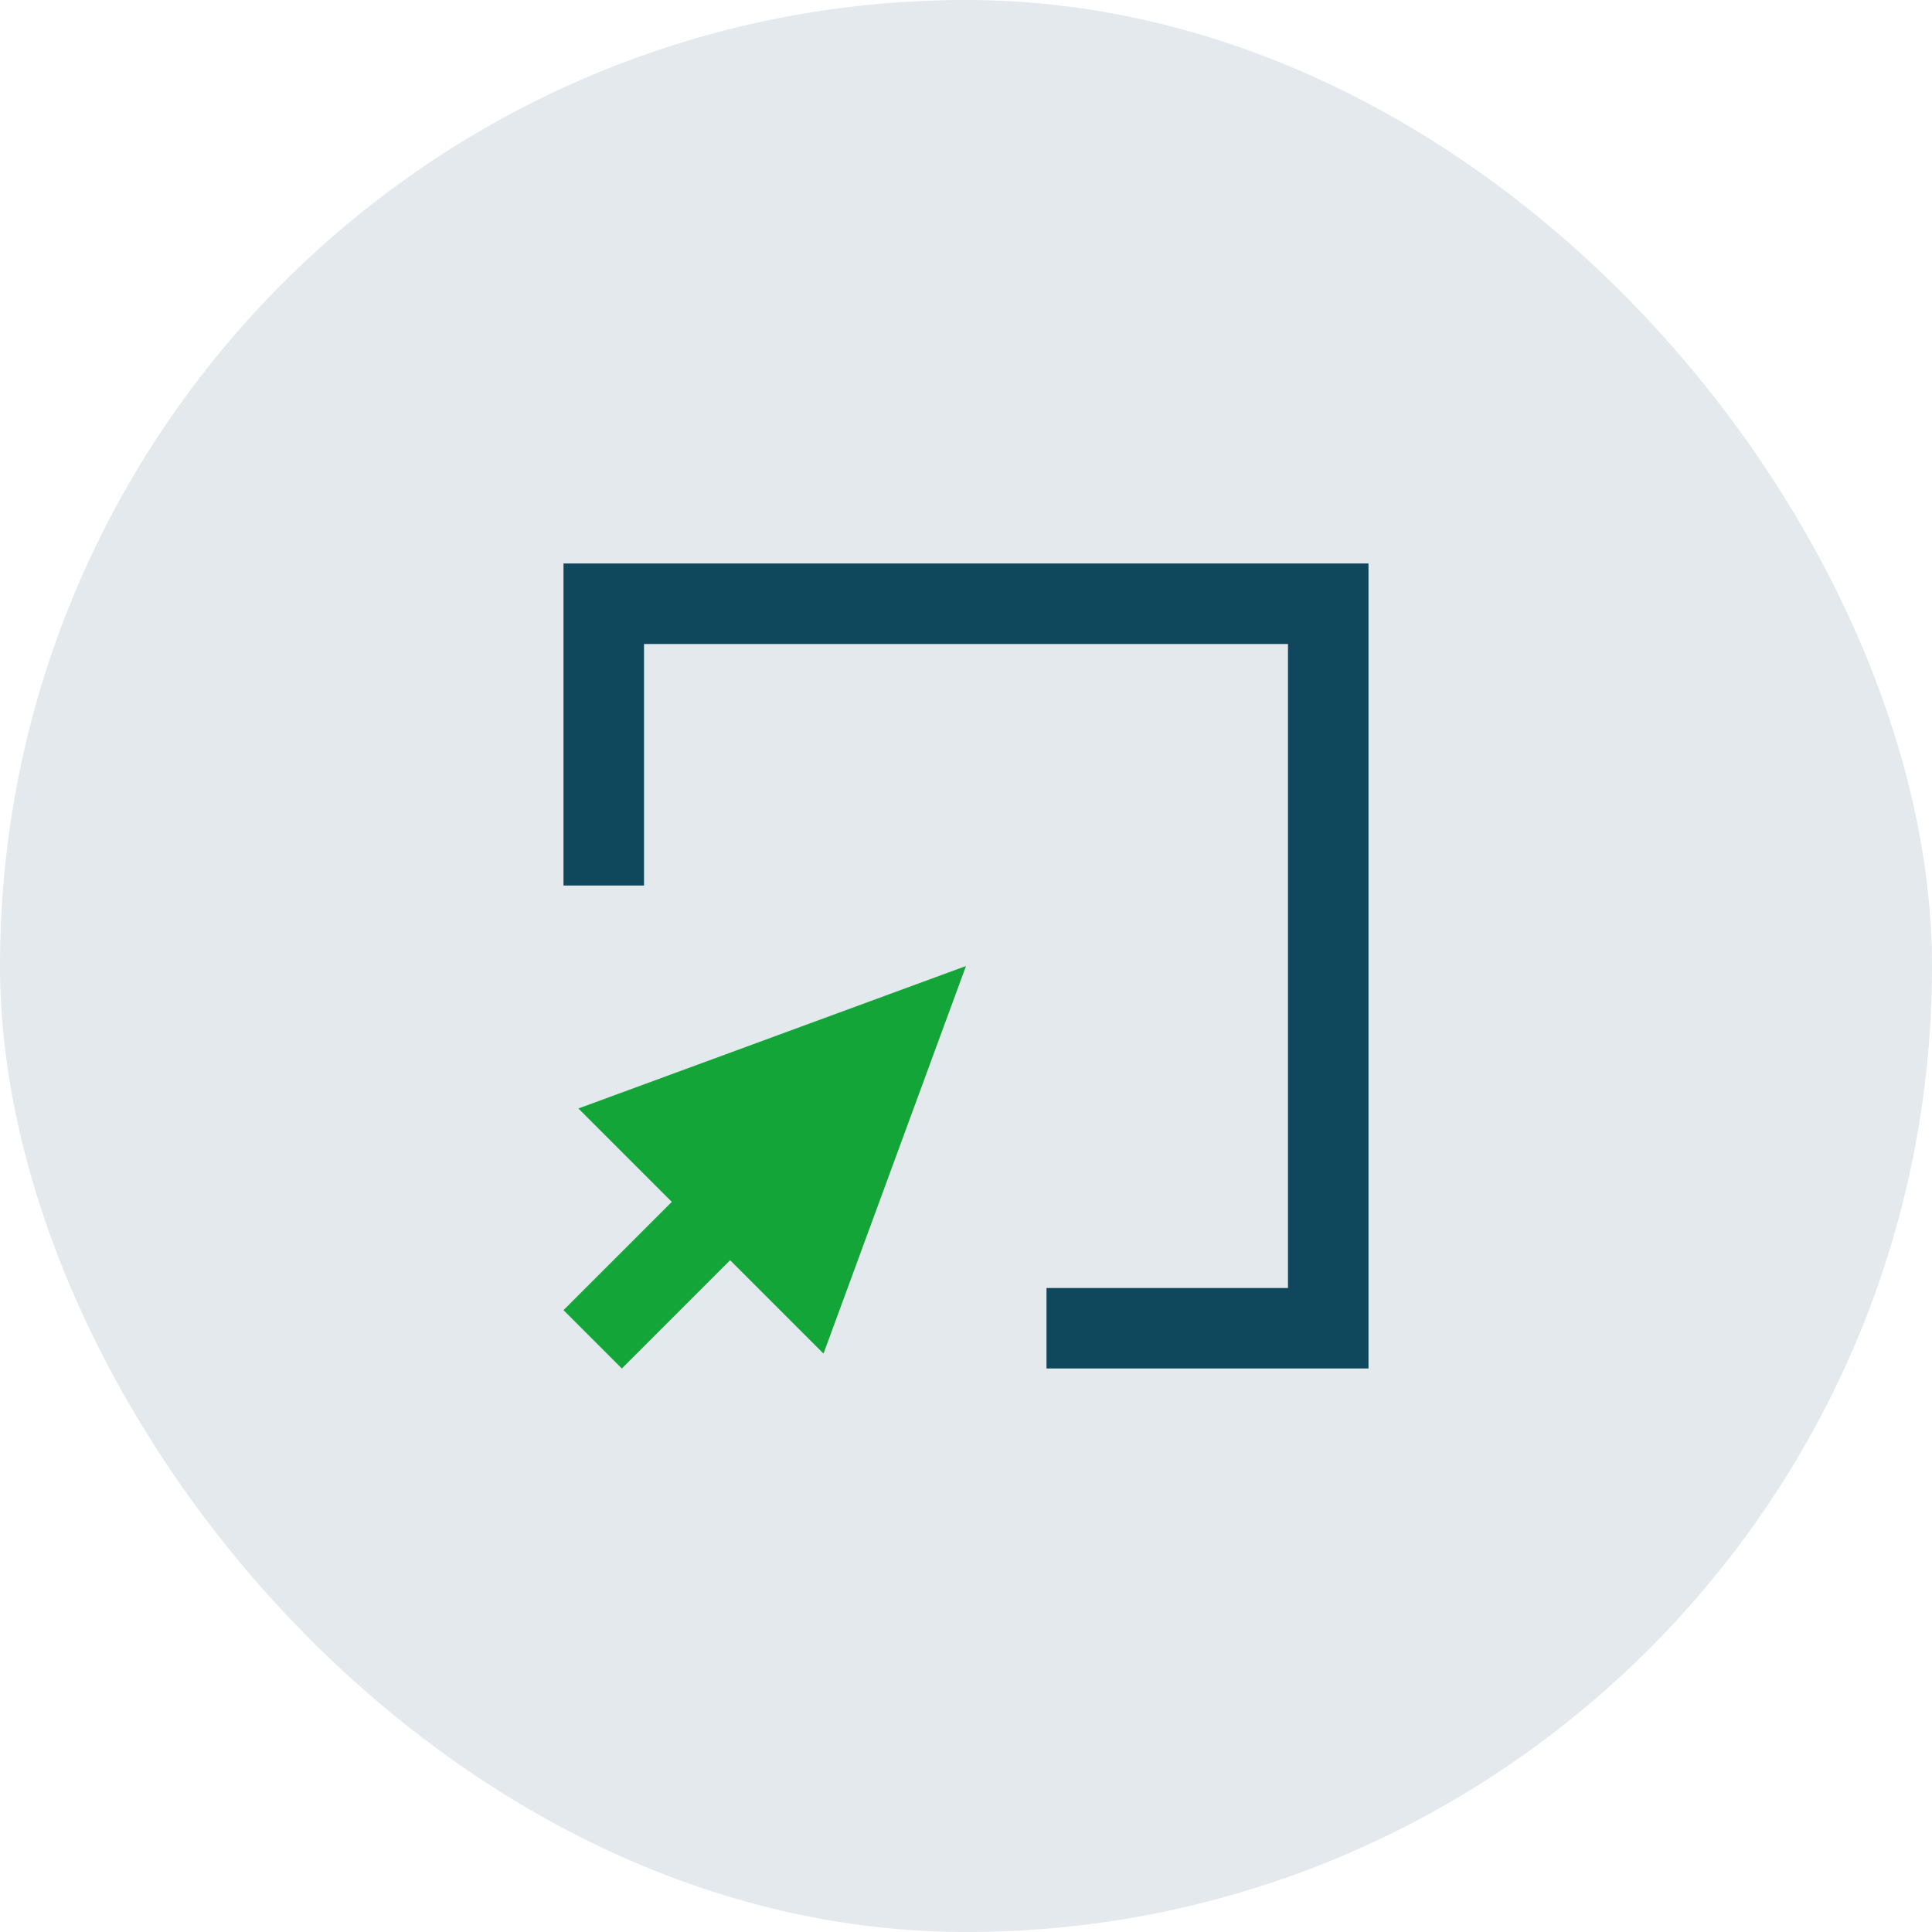
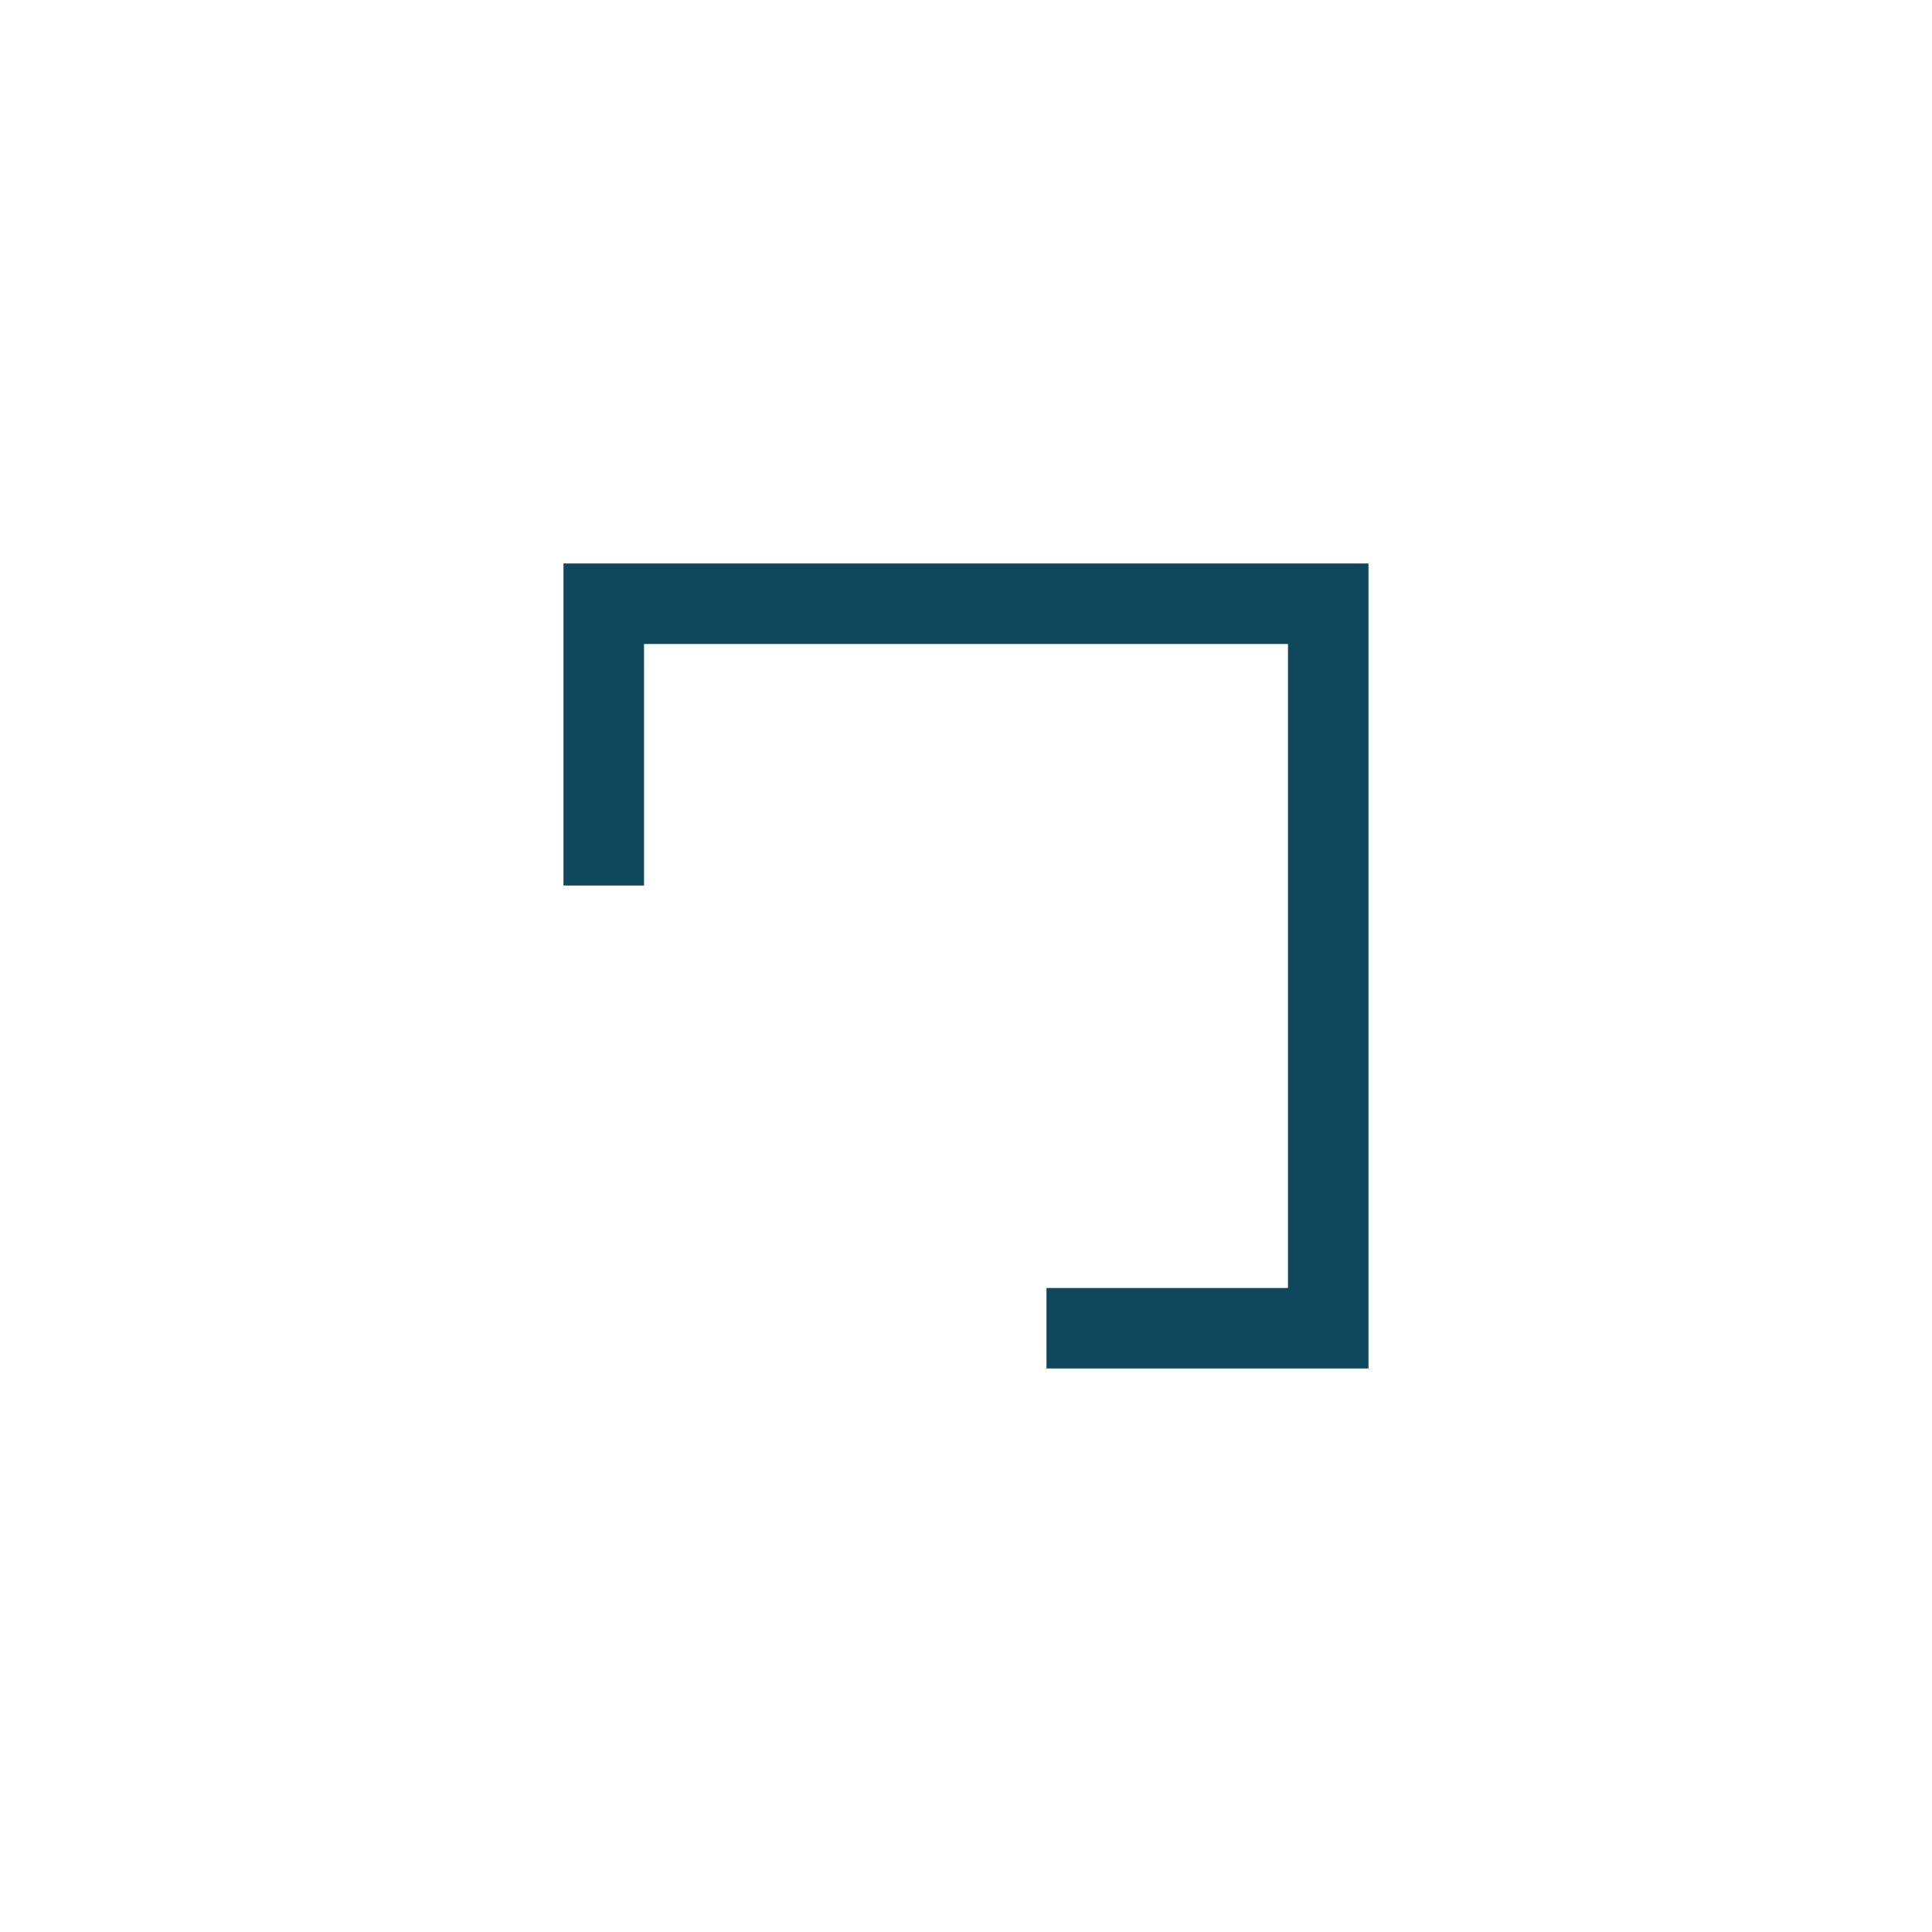
<svg xmlns="http://www.w3.org/2000/svg" width="80" height="80" viewBox="0 0 80 80" fill="none">
-   <rect width="80" height="80" rx="40" fill="#E4E9EE" />
  <g clip-path="url(#clip0_4918_4930)">
-     <path d="M23.95 45.9L40 40L34.1 56.05L30.233 52.183L25.75 56.667L23.333 54.25L27.817 49.767L23.95 45.9Z" fill="#13A538" />
    <path d="M23.333 23.333V36.667H26.667V26.667H53.333V53.333H43.333V56.667H56.667V23.333H23.333Z" fill="#0F485C" />
  </g>
  <defs>
    <clipPath id="clip0_4918_4930">
      <rect width="33.333" height="33.333" fill="white" transform="translate(23.333 23.333)" />
    </clipPath>
  </defs>
</svg>